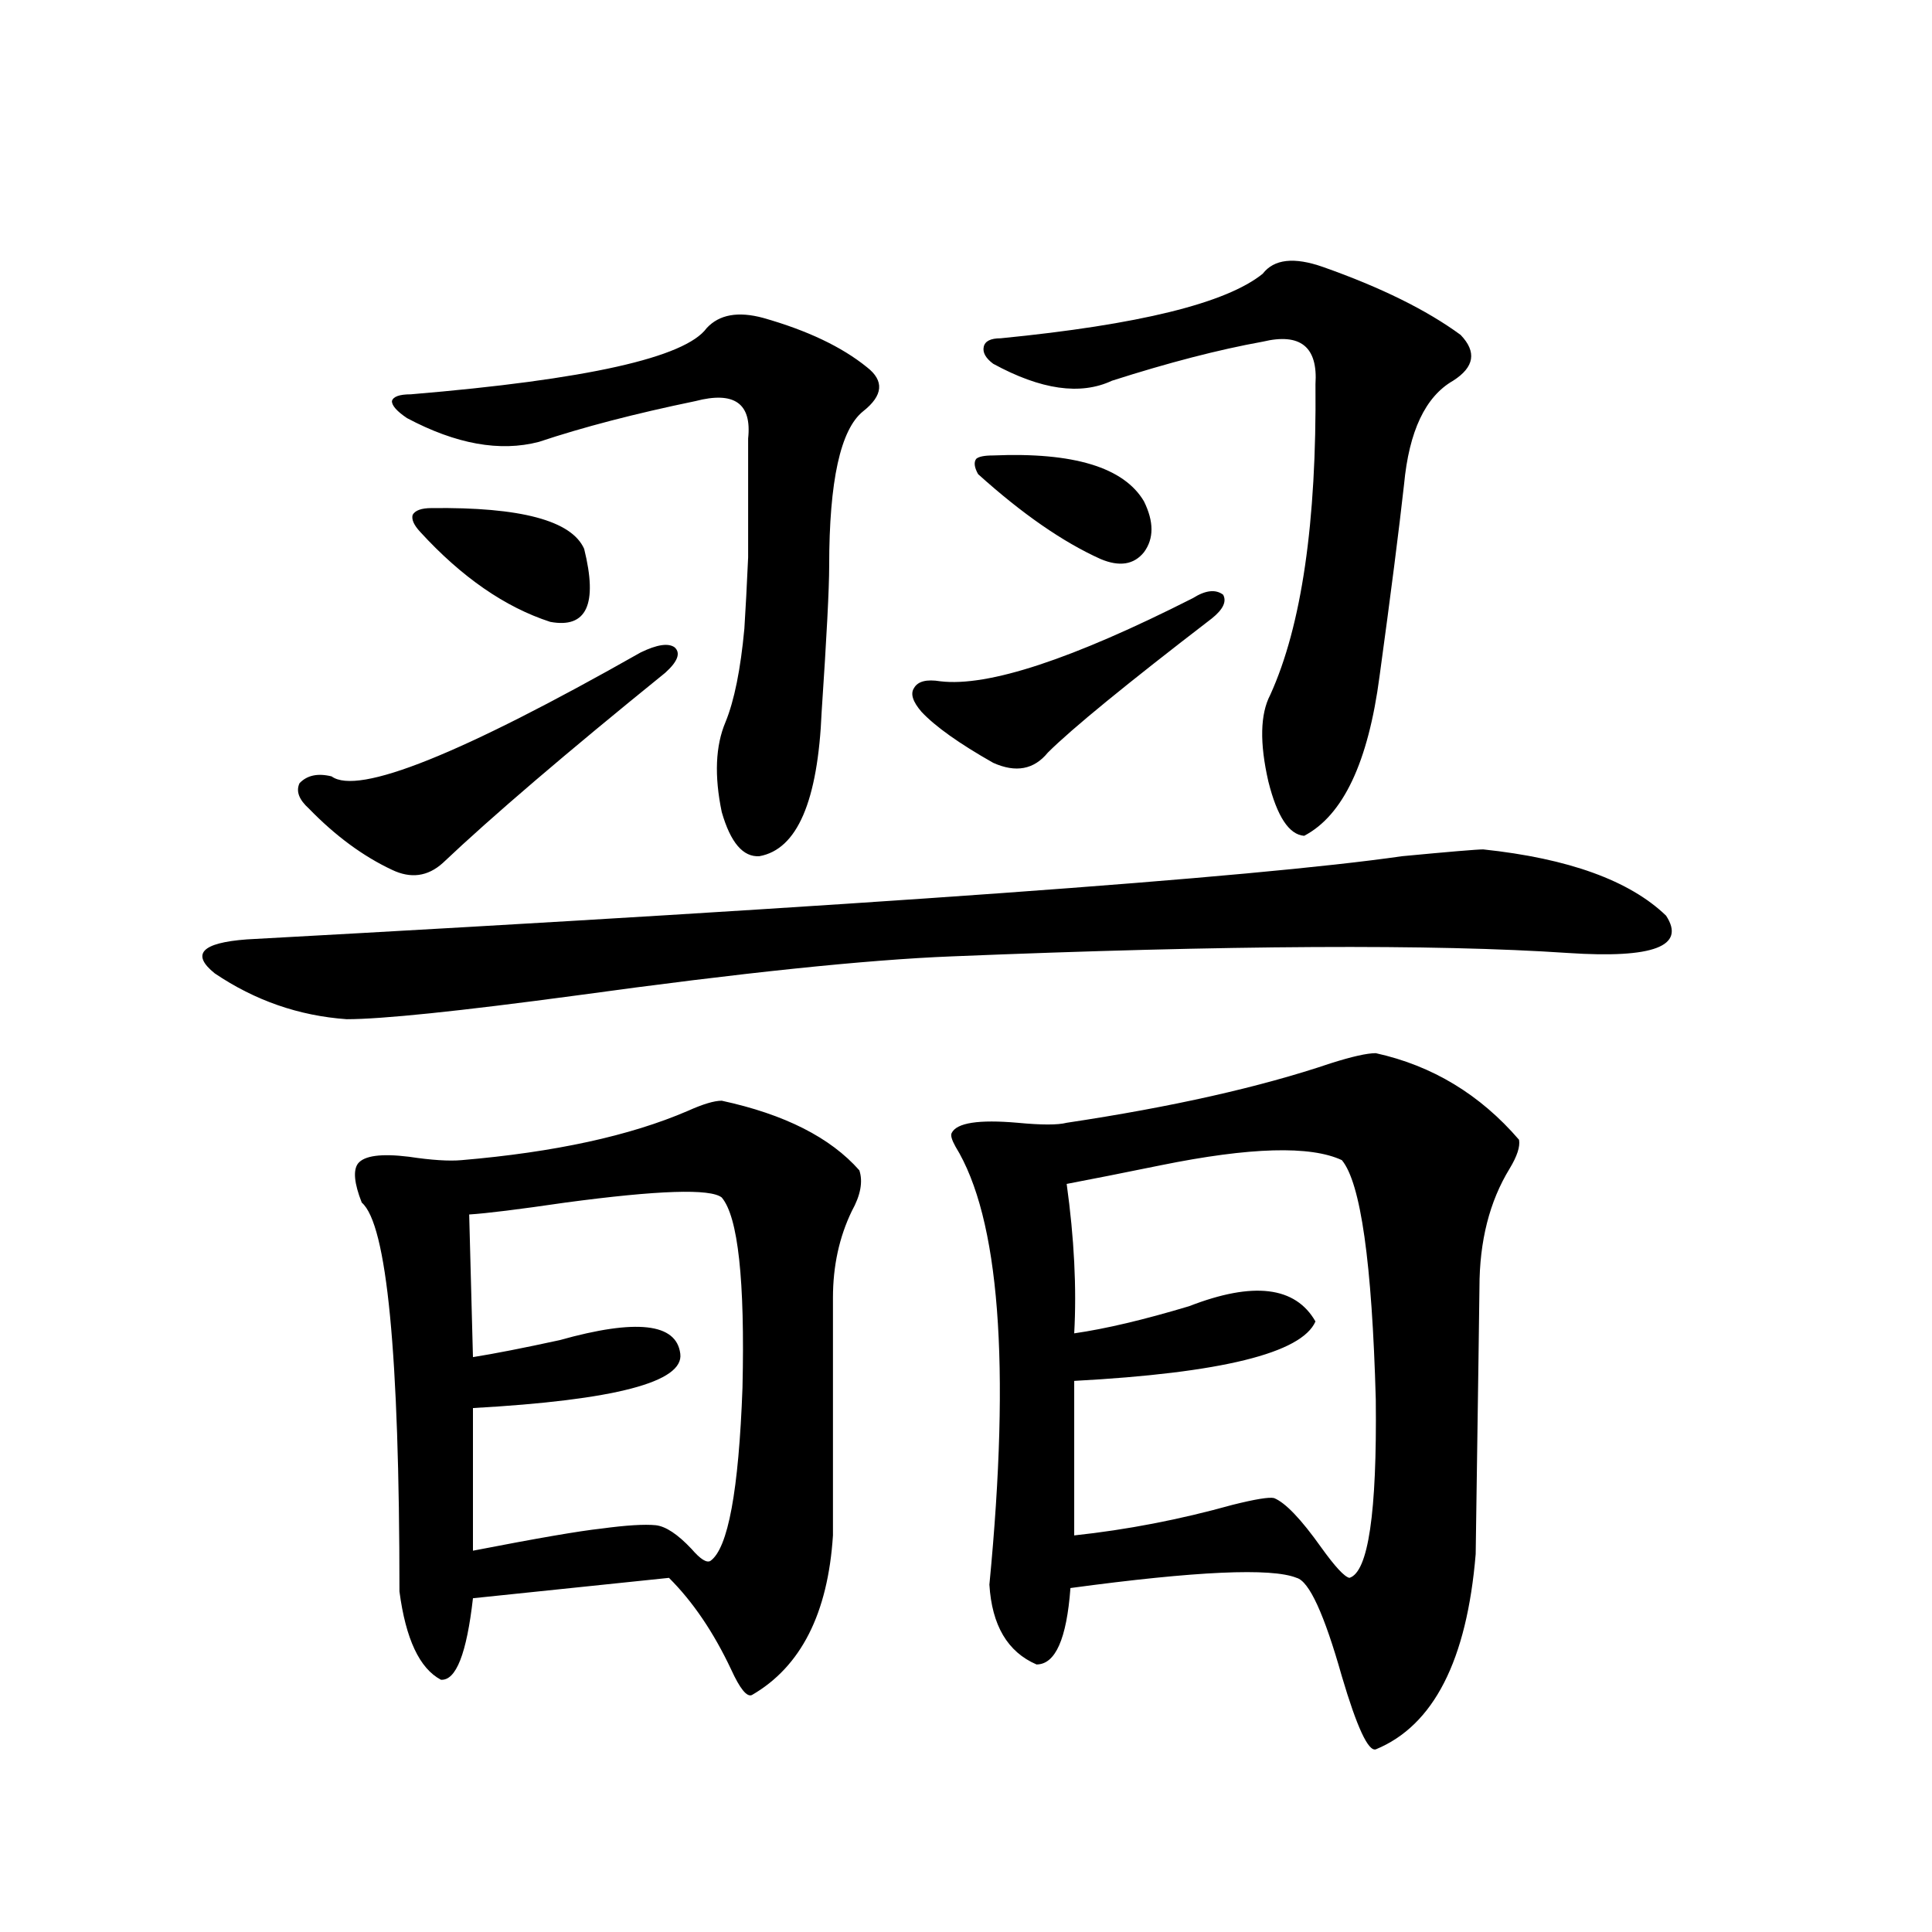
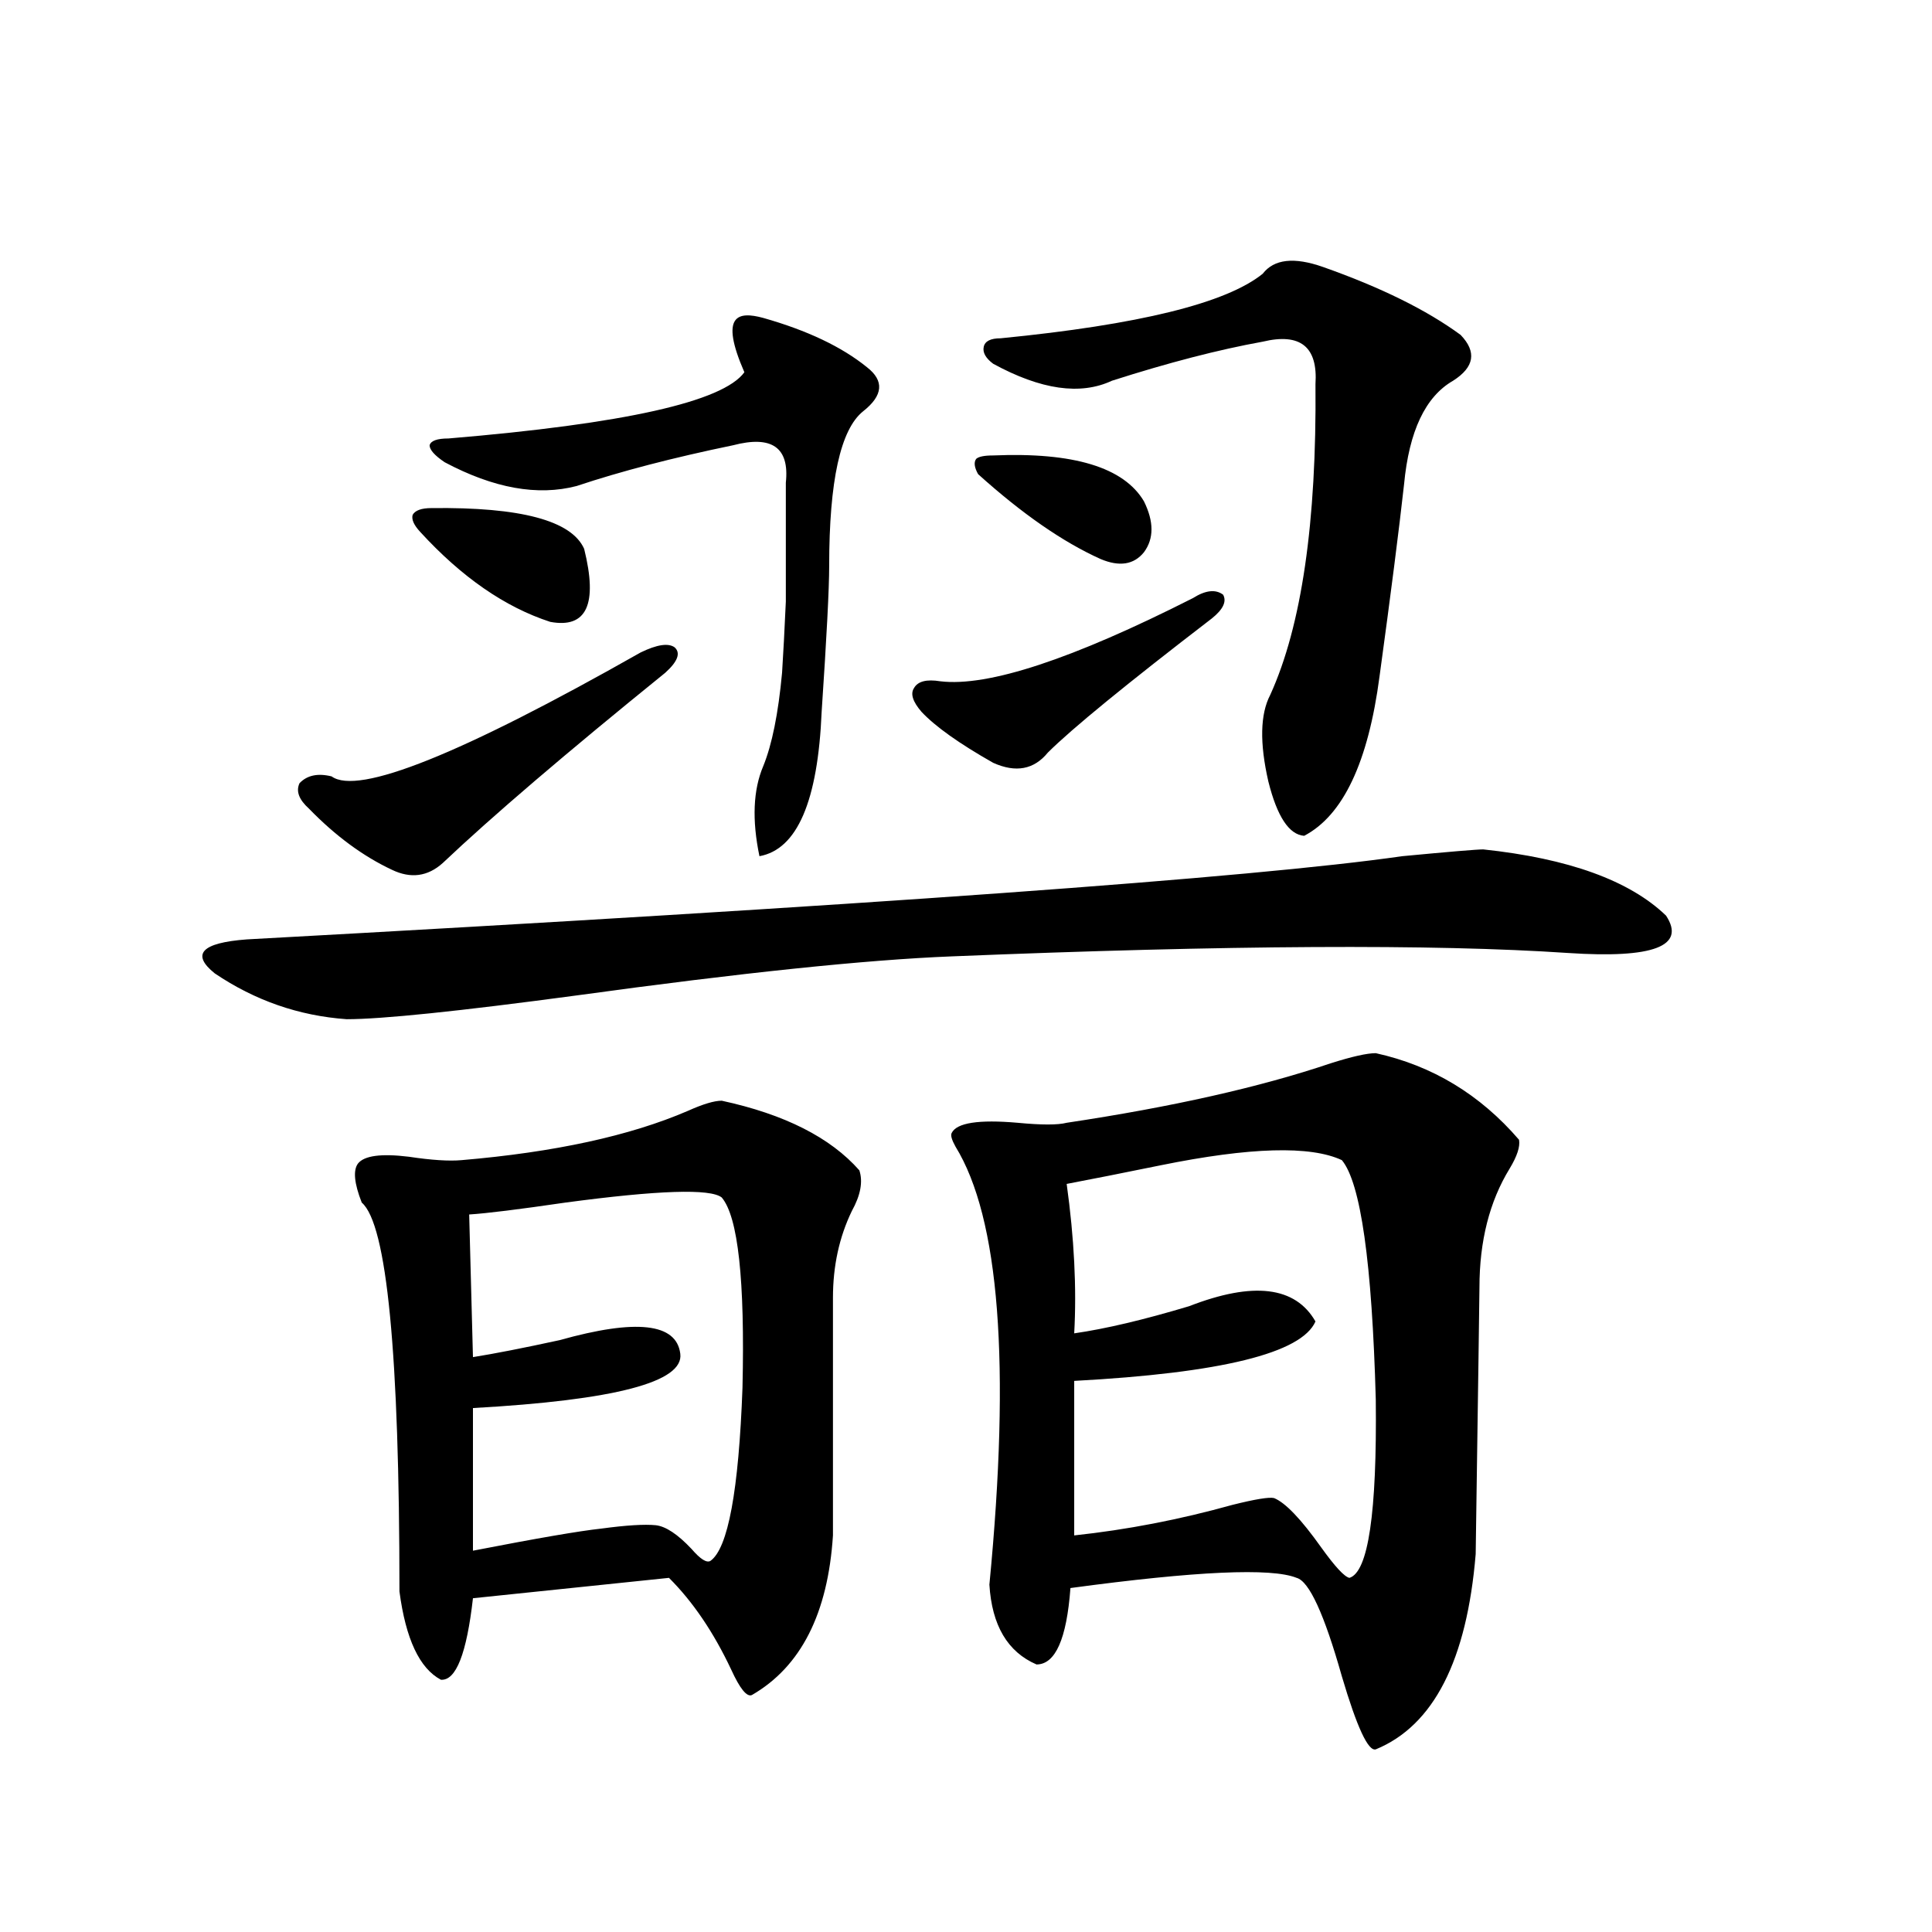
<svg xmlns="http://www.w3.org/2000/svg" version="1.1" id="图层_1" x="0px" y="0px" width="1000px" height="1000px" viewBox="0 0 1000 1000" enable-background="new 0 0 1000 1000" xml:space="preserve">
-   <path d="M767.713,439.648c44.222,4.697,75.761,16.123,94.632,34.277c10.396,15.82-6.509,22.275-50.73,19.336  c-69.602-4.683-175.94-4.092-319.017,1.758c-44.236,1.758-108.945,8.501-194.142,20.215c-61.142,8.213-100.82,12.305-119.021,12.305  c-24.725-1.758-47.483-9.668-68.291-23.73c-12.362-9.956-6.829-15.82,16.585-17.578c321.288-17.578,520.628-31.929,598.034-43.066  C750.473,440.83,764.451,439.648,767.713,439.648z M331.626,337.695c8.445-4.092,14.299-4.971,17.561-2.637  c3.247,2.939,1.616,7.334-4.878,13.184c-51.386,41.611-89.754,74.419-115.119,98.438c-7.805,7.031-16.585,8.213-26.341,3.516  c-14.969-7.031-29.268-17.578-42.926-31.641c-5.213-4.683-6.829-9.077-4.878-13.184c3.902-4.092,9.421-5.273,16.585-3.516  C185.288,411.826,238.61,390.43,331.626,337.695z M373.576,569.727c32.515,7.031,56.249,19.048,71.218,36.035  c1.951,5.864,0.641,12.896-3.902,21.094c-6.509,13.486-9.756,28.428-9.756,44.824v123.047c-2.606,40.43-16.585,67.965-41.95,82.617  c-2.606,1.168-6.188-3.227-10.731-13.184c-9.115-19.336-19.847-35.156-32.194-47.461l-101.461,10.547  c-3.262,28.702-8.78,42.765-16.585,42.188c-11.066-5.863-18.216-21.094-21.463-45.703c0-123.047-6.509-190.132-19.512-201.27  c-3.902-9.956-4.558-16.699-1.951-20.215c3.247-4.092,12.027-5.273,26.341-3.516c11.707,1.758,20.808,2.349,27.316,1.758  c48.124-4.092,87.147-12.593,117.07-25.488C363.82,571.484,369.674,569.727,373.576,569.727z M395.039,164.551  c22.759,6.455,40.64,14.941,53.657,25.488c9.101,7.031,8.445,14.653-1.951,22.852c-11.707,9.38-17.561,36.035-17.561,79.98  c0,11.729-1.311,36.914-3.902,75.586c-1.951,46.294-12.683,71.191-32.194,74.707c-8.46,0.591-14.969-7.031-19.512-22.852  c-3.902-18.745-3.262-34.277,1.951-46.582c4.543-11.123,7.805-27.246,9.756-48.34c0.641-9.956,1.296-22.261,1.951-36.914  c0-11.714,0-32.217,0-61.523c1.951-18.154-7.164-24.609-27.316-19.336c-31.219,6.455-58.215,13.486-80.974,21.094  c-20.167,5.273-42.926,1.182-68.291-12.305c-5.213-3.516-7.805-6.44-7.805-8.789c0.641-2.334,3.902-3.516,9.756-3.516  c91.05-7.607,142.101-19.033,153.167-34.277C372.266,162.793,382.021,161.035,395.039,164.551z M223.336,262.988  c46.173-0.576,72.514,6.455,79.022,21.094c7.149,28.716,1.296,41.309-17.561,37.793c-23.414-7.607-45.853-23.14-67.315-46.582  c-3.262-3.516-4.558-6.44-3.902-8.789C214.876,264.17,218.123,262.988,223.336,262.988z M373.576,619.824  c-5.854-4.683-32.85-3.804-80.974,2.637c-24.069,3.516-40.654,5.576-49.755,6.152l1.951,73.828  c11.052-1.758,26.006-4.683,44.877-8.789c39.664-11.123,60.486-8.789,62.438,7.031c1.951,14.653-33.825,24.033-107.314,28.125  v73.828c33.17-6.44,55.273-10.244,66.34-11.426c13.003-1.758,22.438-2.334,28.292-1.758c5.198,0.591,11.372,4.697,18.536,12.305  c4.543,5.273,7.805,7.334,9.756,6.152c9.101-6.44,14.634-36.323,16.585-89.648C385.604,662.603,382.021,629.795,373.576,619.824z   M617.473,309.57c6.494-4.092,11.707-4.683,15.609-1.758c1.951,3.516,0,7.622-5.854,12.305  c-44.236,33.989-72.528,57.129-84.876,69.434c-7.164,8.789-16.585,10.547-28.292,5.273c-17.561-9.956-29.923-18.745-37.072-26.367  c-4.558-5.273-5.854-9.365-3.902-12.305c1.951-3.516,6.494-4.683,13.658-3.516C511.454,355.576,555.035,341.211,617.473,309.57z   M712.104,545.117c29.268,6.455,53.978,21.396,74.145,44.824c0.641,3.516-0.976,8.501-4.878,14.941  c-10.411,17.002-15.609,37.505-15.609,61.523c0,2.939-0.655,48.931-1.951,137.988c-4.558,55.069-21.798,88.77-51.706,101.074  c-3.902,1.168-9.756-11.426-17.561-37.793c-9.115-32.23-16.92-49.219-23.414-50.977c-13.018-5.273-52.041-3.516-117.07,5.273  c-1.951,26.367-7.805,39.551-17.561,39.551c-14.969-6.454-23.094-20.215-24.39-41.309c11.052-114.258,5.198-189.844-17.561-226.758  c-1.951-3.516-2.606-5.85-1.951-7.031c2.592-5.273,13.979-7.031,34.146-5.273c12.348,1.182,20.808,1.182,25.365,0  c54.633-8.198,100.15-18.457,136.582-30.762C699.742,546.875,707.547,545.117,712.104,545.117z M514.061,235.742  c41.615-1.758,67.636,6.152,78.047,23.73c5.198,10.547,5.198,19.336,0,26.367c-5.213,6.455-12.683,7.622-22.438,3.516  c-19.512-8.789-40.654-23.428-63.413-43.945c-1.951-3.516-2.286-6.152-0.976-7.91C506.576,236.333,509.503,235.742,514.061,235.742z   M684.788,138.184c29.908,10.547,53.657,22.275,71.218,35.156c8.445,8.789,7.149,16.699-3.902,23.73  c-14.313,8.213-22.773,26.079-25.365,53.613c-2.606,23.442-6.829,56.553-12.683,99.316c-5.854,44.536-18.871,72.07-39.023,82.617  c-7.805-0.576-13.993-9.956-18.536-28.125c-4.558-19.912-4.237-34.854,0.976-44.824c16.25-35.732,24.055-89.346,23.414-160.84  c1.296-19.336-7.805-26.655-27.316-21.973c-22.773,4.106-48.779,10.85-78.047,20.215c-16.265,7.622-36.752,4.697-61.462-8.789  c-3.902-2.925-5.533-5.85-4.878-8.789c0.641-2.925,3.567-4.395,8.78-4.395c71.538-7.031,116.735-18.154,135.606-33.398  C659.423,134.092,669.819,132.91,684.788,138.184z M694.544,600.488c-16.265-7.607-47.483-6.729-93.656,2.637  c-20.167,4.106-36.432,7.334-48.779,9.668c3.902,28.125,5.198,53.916,3.902,77.344c16.25-2.334,36.097-7.031,59.511-14.063  c33.17-12.881,54.953-10.244,65.364,7.91c-7.164,16.411-48.779,26.67-124.875,30.762v79.98c27.316-2.925,54.633-8.198,81.949-15.82  c11.707-2.925,18.856-4.092,21.463-3.516c5.854,2.349,13.979,10.85,24.39,25.488c7.149,9.971,12.027,15.244,14.634,15.82  c9.756-2.925,14.299-33.687,13.658-92.285C710.153,653.525,704.3,612.217,694.544,600.488z" />
+   <path d="M767.713,439.648c44.222,4.697,75.761,16.123,94.632,34.277c10.396,15.82-6.509,22.275-50.73,19.336  c-69.602-4.683-175.94-4.092-319.017,1.758c-44.236,1.758-108.945,8.501-194.142,20.215c-61.142,8.213-100.82,12.305-119.021,12.305  c-24.725-1.758-47.483-9.668-68.291-23.73c-12.362-9.956-6.829-15.82,16.585-17.578c321.288-17.578,520.628-31.929,598.034-43.066  C750.473,440.83,764.451,439.648,767.713,439.648z M331.626,337.695c8.445-4.092,14.299-4.971,17.561-2.637  c3.247,2.939,1.616,7.334-4.878,13.184c-51.386,41.611-89.754,74.419-115.119,98.438c-7.805,7.031-16.585,8.213-26.341,3.516  c-14.969-7.031-29.268-17.578-42.926-31.641c-5.213-4.683-6.829-9.077-4.878-13.184c3.902-4.092,9.421-5.273,16.585-3.516  C185.288,411.826,238.61,390.43,331.626,337.695z M373.576,569.727c32.515,7.031,56.249,19.048,71.218,36.035  c1.951,5.864,0.641,12.896-3.902,21.094c-6.509,13.486-9.756,28.428-9.756,44.824v123.047c-2.606,40.43-16.585,67.965-41.95,82.617  c-2.606,1.168-6.188-3.227-10.731-13.184c-9.115-19.336-19.847-35.156-32.194-47.461l-101.461,10.547  c-3.262,28.702-8.78,42.765-16.585,42.188c-11.066-5.863-18.216-21.094-21.463-45.703c0-123.047-6.509-190.132-19.512-201.27  c-3.902-9.956-4.558-16.699-1.951-20.215c3.247-4.092,12.027-5.273,26.341-3.516c11.707,1.758,20.808,2.349,27.316,1.758  c48.124-4.092,87.147-12.593,117.07-25.488C363.82,571.484,369.674,569.727,373.576,569.727z M395.039,164.551  c22.759,6.455,40.64,14.941,53.657,25.488c9.101,7.031,8.445,14.653-1.951,22.852c-11.707,9.38-17.561,36.035-17.561,79.98  c0,11.729-1.311,36.914-3.902,75.586c-1.951,46.294-12.683,71.191-32.194,74.707c-3.902-18.745-3.262-34.277,1.951-46.582c4.543-11.123,7.805-27.246,9.756-48.34c0.641-9.956,1.296-22.261,1.951-36.914  c0-11.714,0-32.217,0-61.523c1.951-18.154-7.164-24.609-27.316-19.336c-31.219,6.455-58.215,13.486-80.974,21.094  c-20.167,5.273-42.926,1.182-68.291-12.305c-5.213-3.516-7.805-6.44-7.805-8.789c0.641-2.334,3.902-3.516,9.756-3.516  c91.05-7.607,142.101-19.033,153.167-34.277C372.266,162.793,382.021,161.035,395.039,164.551z M223.336,262.988  c46.173-0.576,72.514,6.455,79.022,21.094c7.149,28.716,1.296,41.309-17.561,37.793c-23.414-7.607-45.853-23.14-67.315-46.582  c-3.262-3.516-4.558-6.44-3.902-8.789C214.876,264.17,218.123,262.988,223.336,262.988z M373.576,619.824  c-5.854-4.683-32.85-3.804-80.974,2.637c-24.069,3.516-40.654,5.576-49.755,6.152l1.951,73.828  c11.052-1.758,26.006-4.683,44.877-8.789c39.664-11.123,60.486-8.789,62.438,7.031c1.951,14.653-33.825,24.033-107.314,28.125  v73.828c33.17-6.44,55.273-10.244,66.34-11.426c13.003-1.758,22.438-2.334,28.292-1.758c5.198,0.591,11.372,4.697,18.536,12.305  c4.543,5.273,7.805,7.334,9.756,6.152c9.101-6.44,14.634-36.323,16.585-89.648C385.604,662.603,382.021,629.795,373.576,619.824z   M617.473,309.57c6.494-4.092,11.707-4.683,15.609-1.758c1.951,3.516,0,7.622-5.854,12.305  c-44.236,33.989-72.528,57.129-84.876,69.434c-7.164,8.789-16.585,10.547-28.292,5.273c-17.561-9.956-29.923-18.745-37.072-26.367  c-4.558-5.273-5.854-9.365-3.902-12.305c1.951-3.516,6.494-4.683,13.658-3.516C511.454,355.576,555.035,341.211,617.473,309.57z   M712.104,545.117c29.268,6.455,53.978,21.396,74.145,44.824c0.641,3.516-0.976,8.501-4.878,14.941  c-10.411,17.002-15.609,37.505-15.609,61.523c0,2.939-0.655,48.931-1.951,137.988c-4.558,55.069-21.798,88.77-51.706,101.074  c-3.902,1.168-9.756-11.426-17.561-37.793c-9.115-32.23-16.92-49.219-23.414-50.977c-13.018-5.273-52.041-3.516-117.07,5.273  c-1.951,26.367-7.805,39.551-17.561,39.551c-14.969-6.454-23.094-20.215-24.39-41.309c11.052-114.258,5.198-189.844-17.561-226.758  c-1.951-3.516-2.606-5.85-1.951-7.031c2.592-5.273,13.979-7.031,34.146-5.273c12.348,1.182,20.808,1.182,25.365,0  c54.633-8.198,100.15-18.457,136.582-30.762C699.742,546.875,707.547,545.117,712.104,545.117z M514.061,235.742  c41.615-1.758,67.636,6.152,78.047,23.73c5.198,10.547,5.198,19.336,0,26.367c-5.213,6.455-12.683,7.622-22.438,3.516  c-19.512-8.789-40.654-23.428-63.413-43.945c-1.951-3.516-2.286-6.152-0.976-7.91C506.576,236.333,509.503,235.742,514.061,235.742z   M684.788,138.184c29.908,10.547,53.657,22.275,71.218,35.156c8.445,8.789,7.149,16.699-3.902,23.73  c-14.313,8.213-22.773,26.079-25.365,53.613c-2.606,23.442-6.829,56.553-12.683,99.316c-5.854,44.536-18.871,72.07-39.023,82.617  c-7.805-0.576-13.993-9.956-18.536-28.125c-4.558-19.912-4.237-34.854,0.976-44.824c16.25-35.732,24.055-89.346,23.414-160.84  c1.296-19.336-7.805-26.655-27.316-21.973c-22.773,4.106-48.779,10.85-78.047,20.215c-16.265,7.622-36.752,4.697-61.462-8.789  c-3.902-2.925-5.533-5.85-4.878-8.789c0.641-2.925,3.567-4.395,8.78-4.395c71.538-7.031,116.735-18.154,135.606-33.398  C659.423,134.092,669.819,132.91,684.788,138.184z M694.544,600.488c-16.265-7.607-47.483-6.729-93.656,2.637  c-20.167,4.106-36.432,7.334-48.779,9.668c3.902,28.125,5.198,53.916,3.902,77.344c16.25-2.334,36.097-7.031,59.511-14.063  c33.17-12.881,54.953-10.244,65.364,7.91c-7.164,16.411-48.779,26.67-124.875,30.762v79.98c27.316-2.925,54.633-8.198,81.949-15.82  c11.707-2.925,18.856-4.092,21.463-3.516c5.854,2.349,13.979,10.85,24.39,25.488c7.149,9.971,12.027,15.244,14.634,15.82  c9.756-2.925,14.299-33.687,13.658-92.285C710.153,653.525,704.3,612.217,694.544,600.488z" />
</svg>